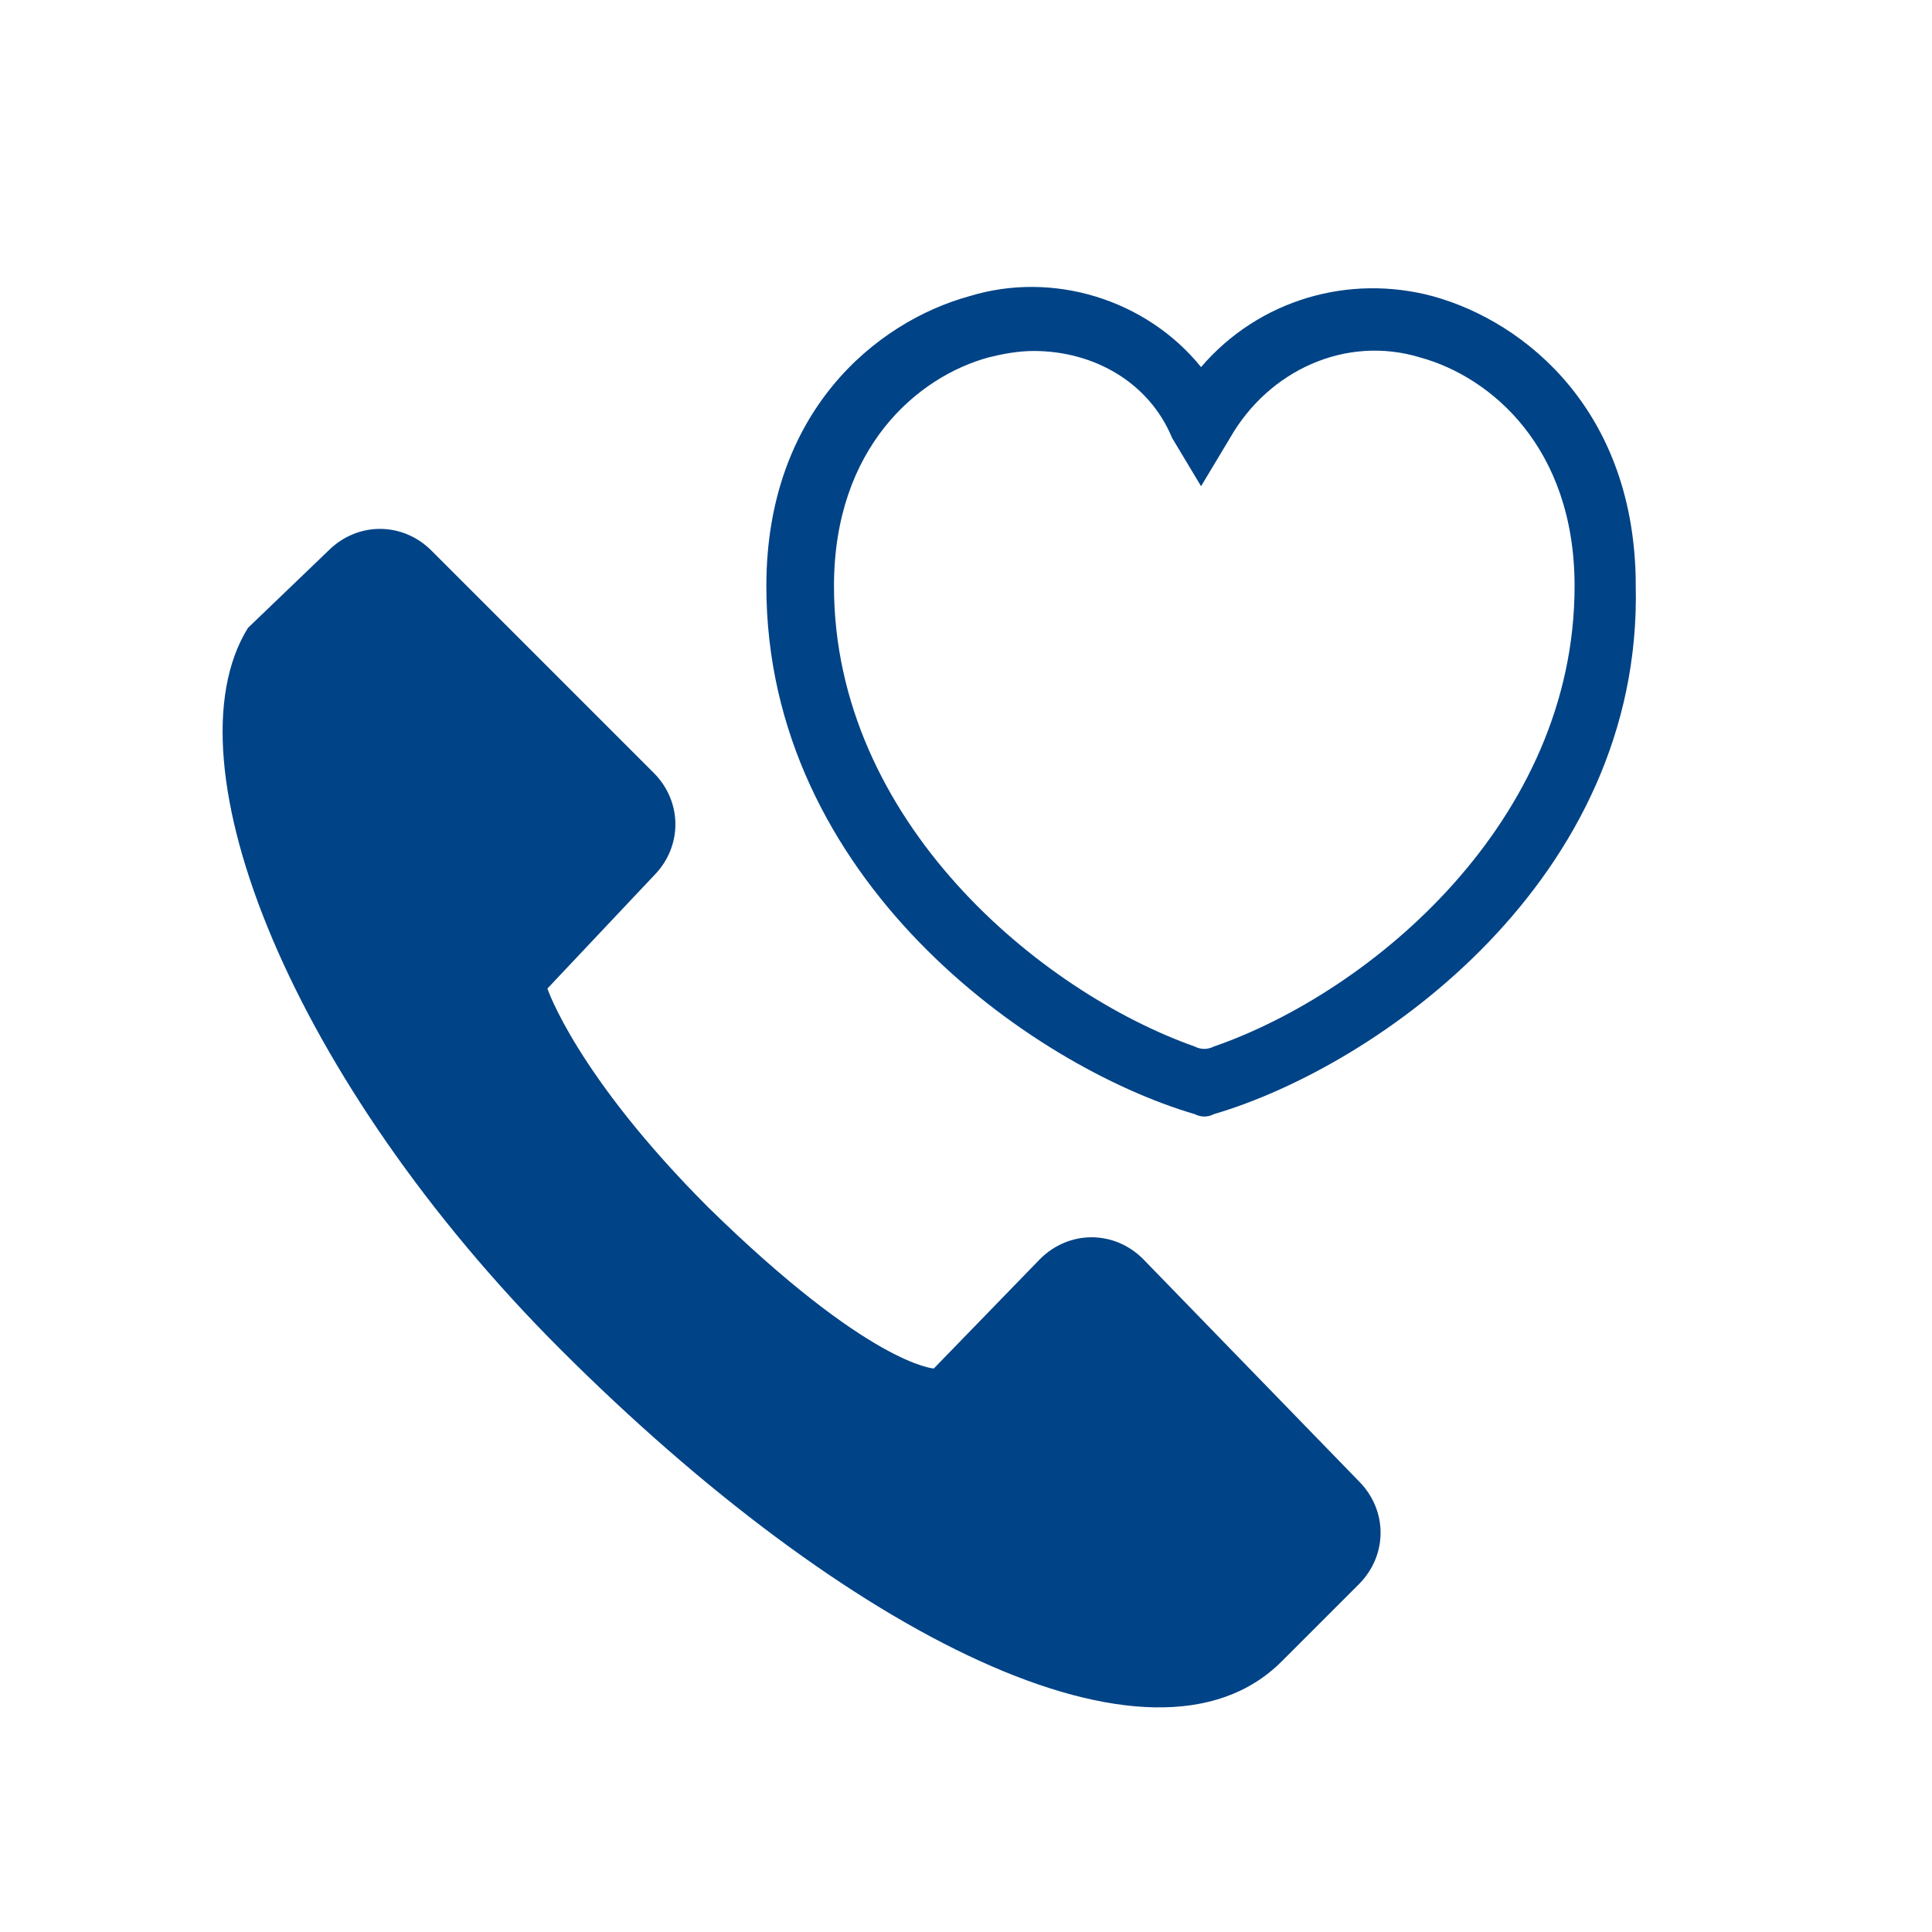
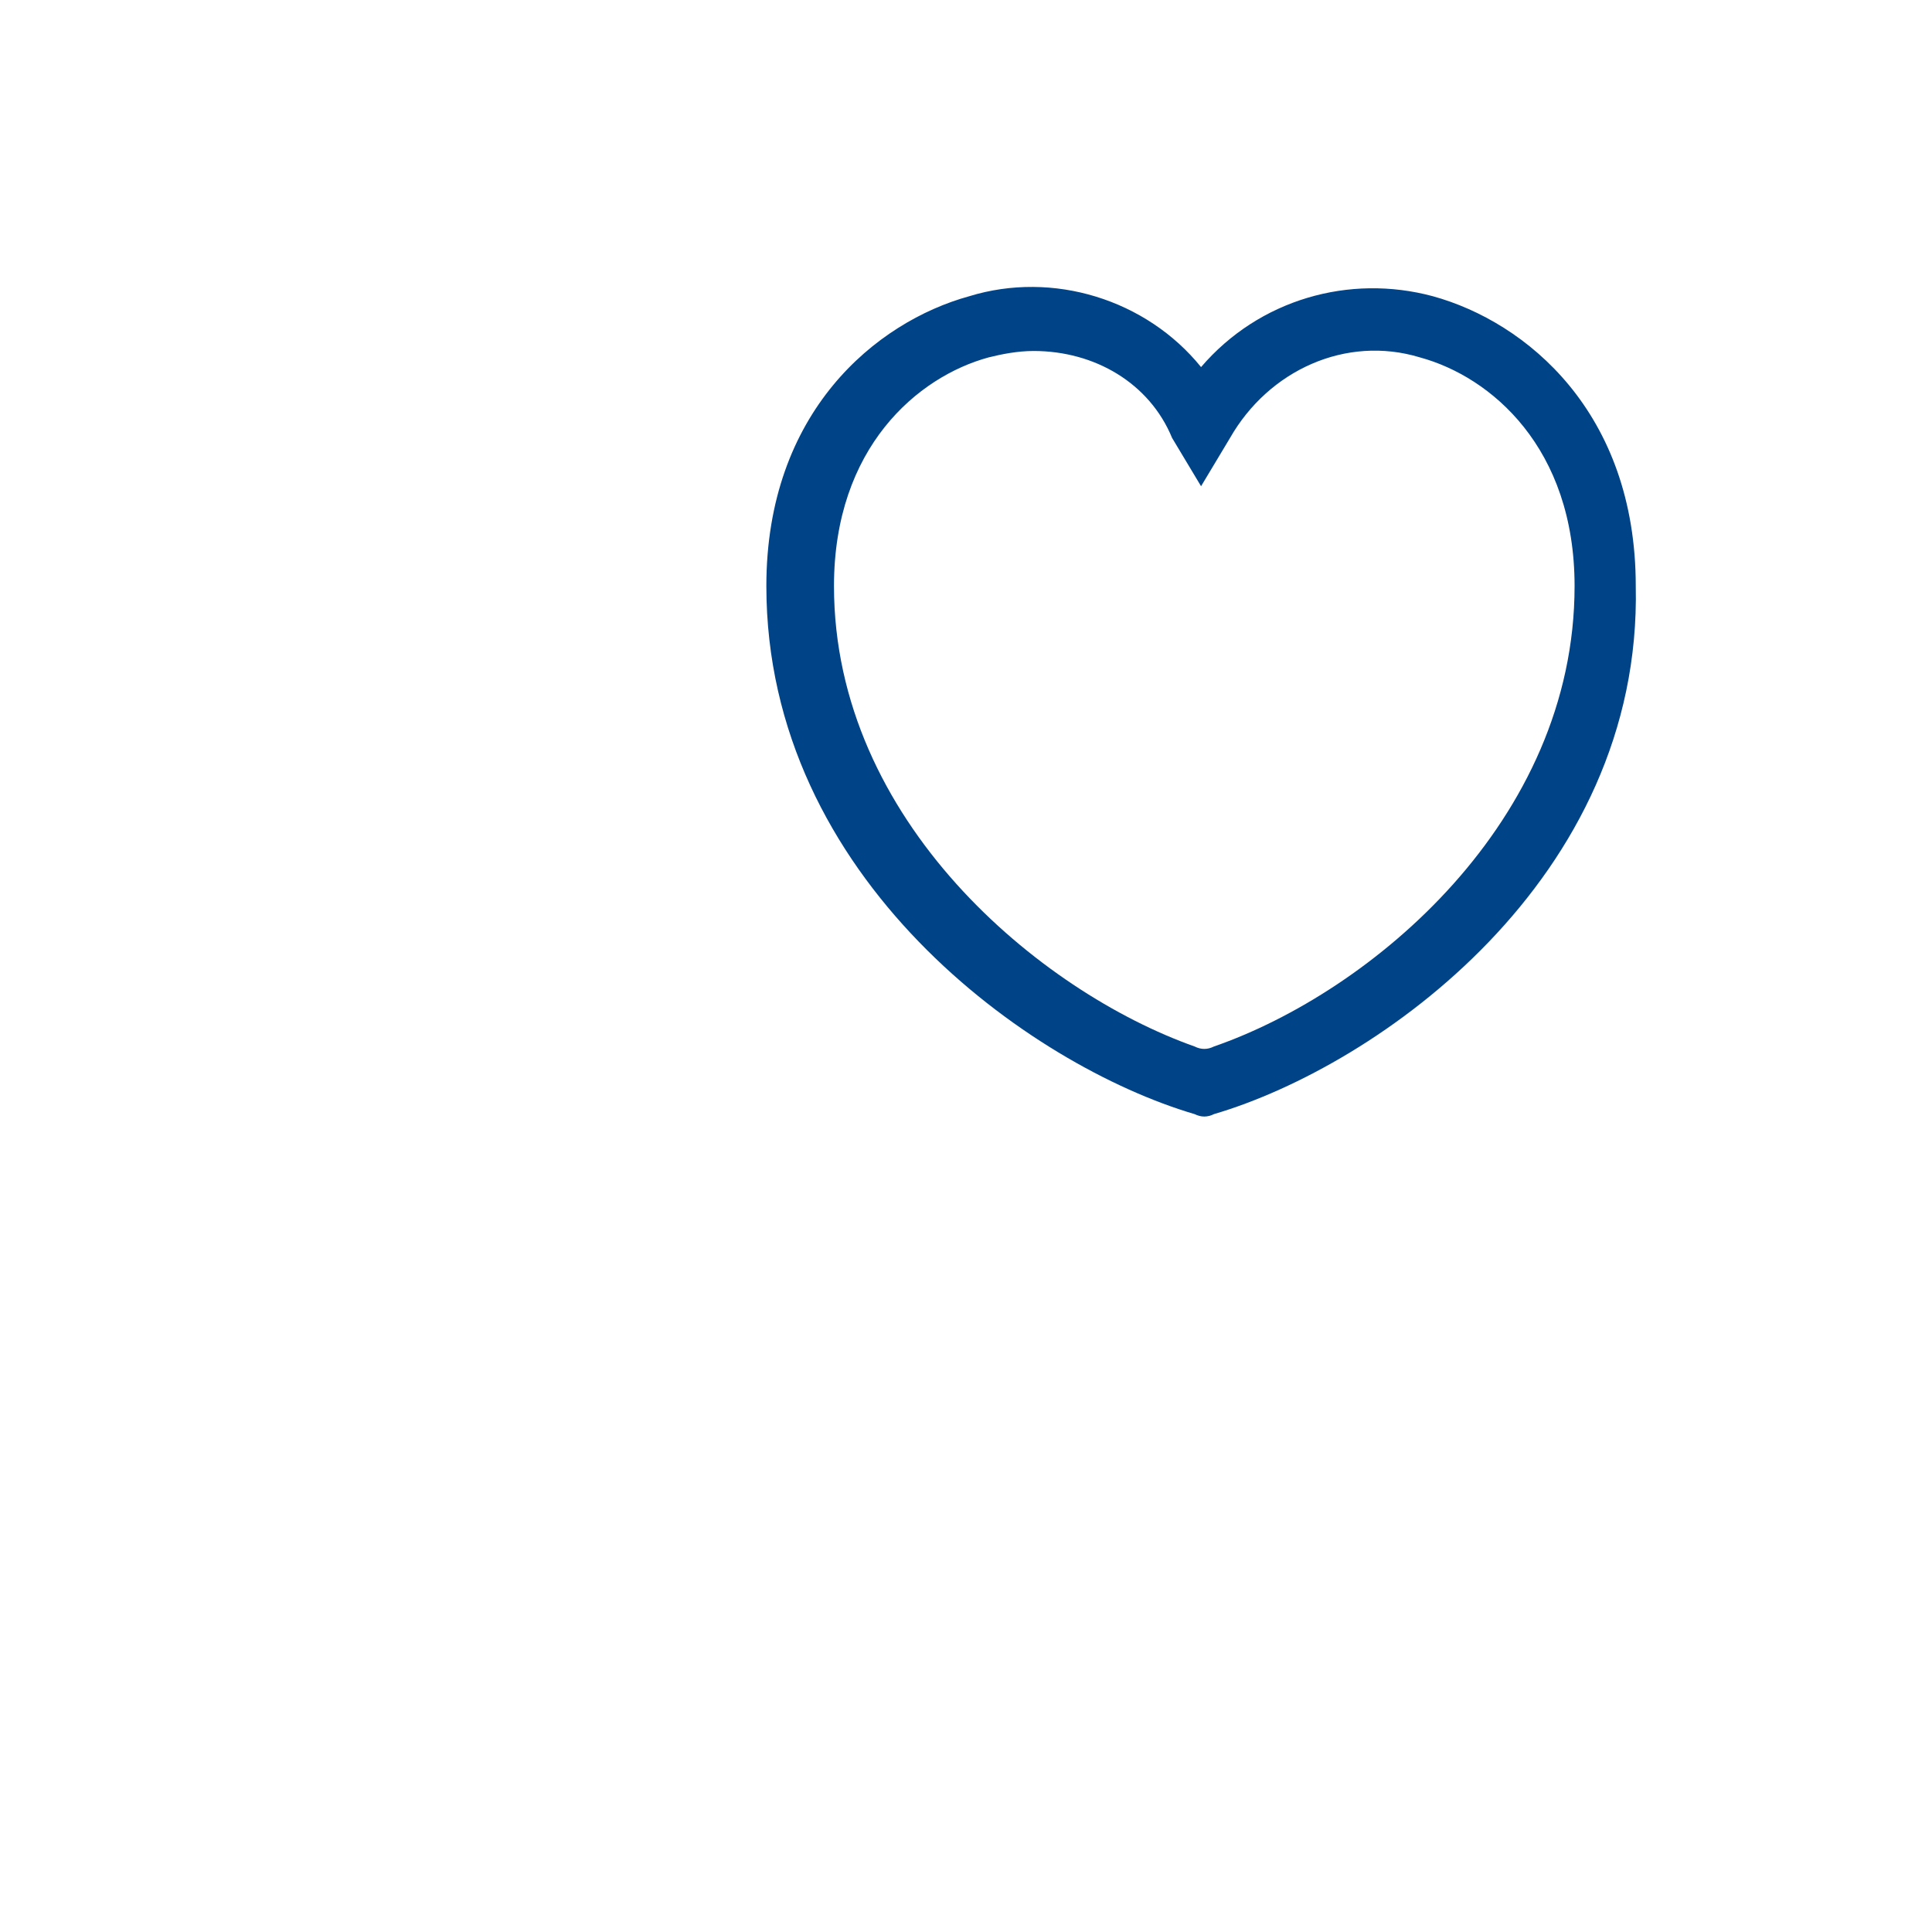
<svg xmlns="http://www.w3.org/2000/svg" version="1.1" id="レイヤー_1" x="0px" y="0px" viewBox="0 0 60 60" style="enable-background:new 0 0 60 60;" xml:space="preserve">
  <style type="text/css">
	.st0{fill:#004386;}
</style>
  <path class="st0" d="M37.7,34.6c-0.2,0.1-0.4,0.1-0.6,0l0,0c-5.1-1.5-13.3-7.3-13.3-16.4c0-5.4,3.4-8.2,6.3-9  c2.6-0.8,5.5,0.1,7.2,2.2c1.8-2.1,4.6-2.9,7.2-2.2c2.9,0.8,6.3,3.6,6.3,9C51,27.3,42.8,33.1,37.7,34.6z M32.1,10.9  c-0.5,0-1,0.1-1.4,0.2c-2.2,0.6-4.8,2.8-4.8,7.1c0,7.3,6.4,12.6,11.2,14.3c0.2,0.1,0.4,0.1,0.6,0c4.9-1.7,11.2-7,11.2-14.3  c0-4.3-2.6-6.5-4.8-7.1c-2.3-0.7-4.7,0.4-5.9,2.5l-0.9,1.5l-0.9-1.5C35.7,11.9,34,10.9,32.1,10.9z" />
-   <path class="st0" d="M35.5,39.1c-0.9-0.9-2.3-0.9-3.2,0l0,0L29,42.5c0,0-2-0.1-7-5c-4.1-4.1-5-6.8-5-6.8l3.3-3.5  c0.9-0.9,0.9-2.3,0-3.2l-6.9-6.9c-0.9-0.9-2.3-0.9-3.2,0l-2.5,2.4c-2.6,4.2,1.4,14.1,9.7,22.4c8.9,8.9,18.4,13.7,22.4,9.7l2.4-2.4  c0.9-0.9,0.9-2.3,0-3.2L35.5,39.1z" />
</svg>